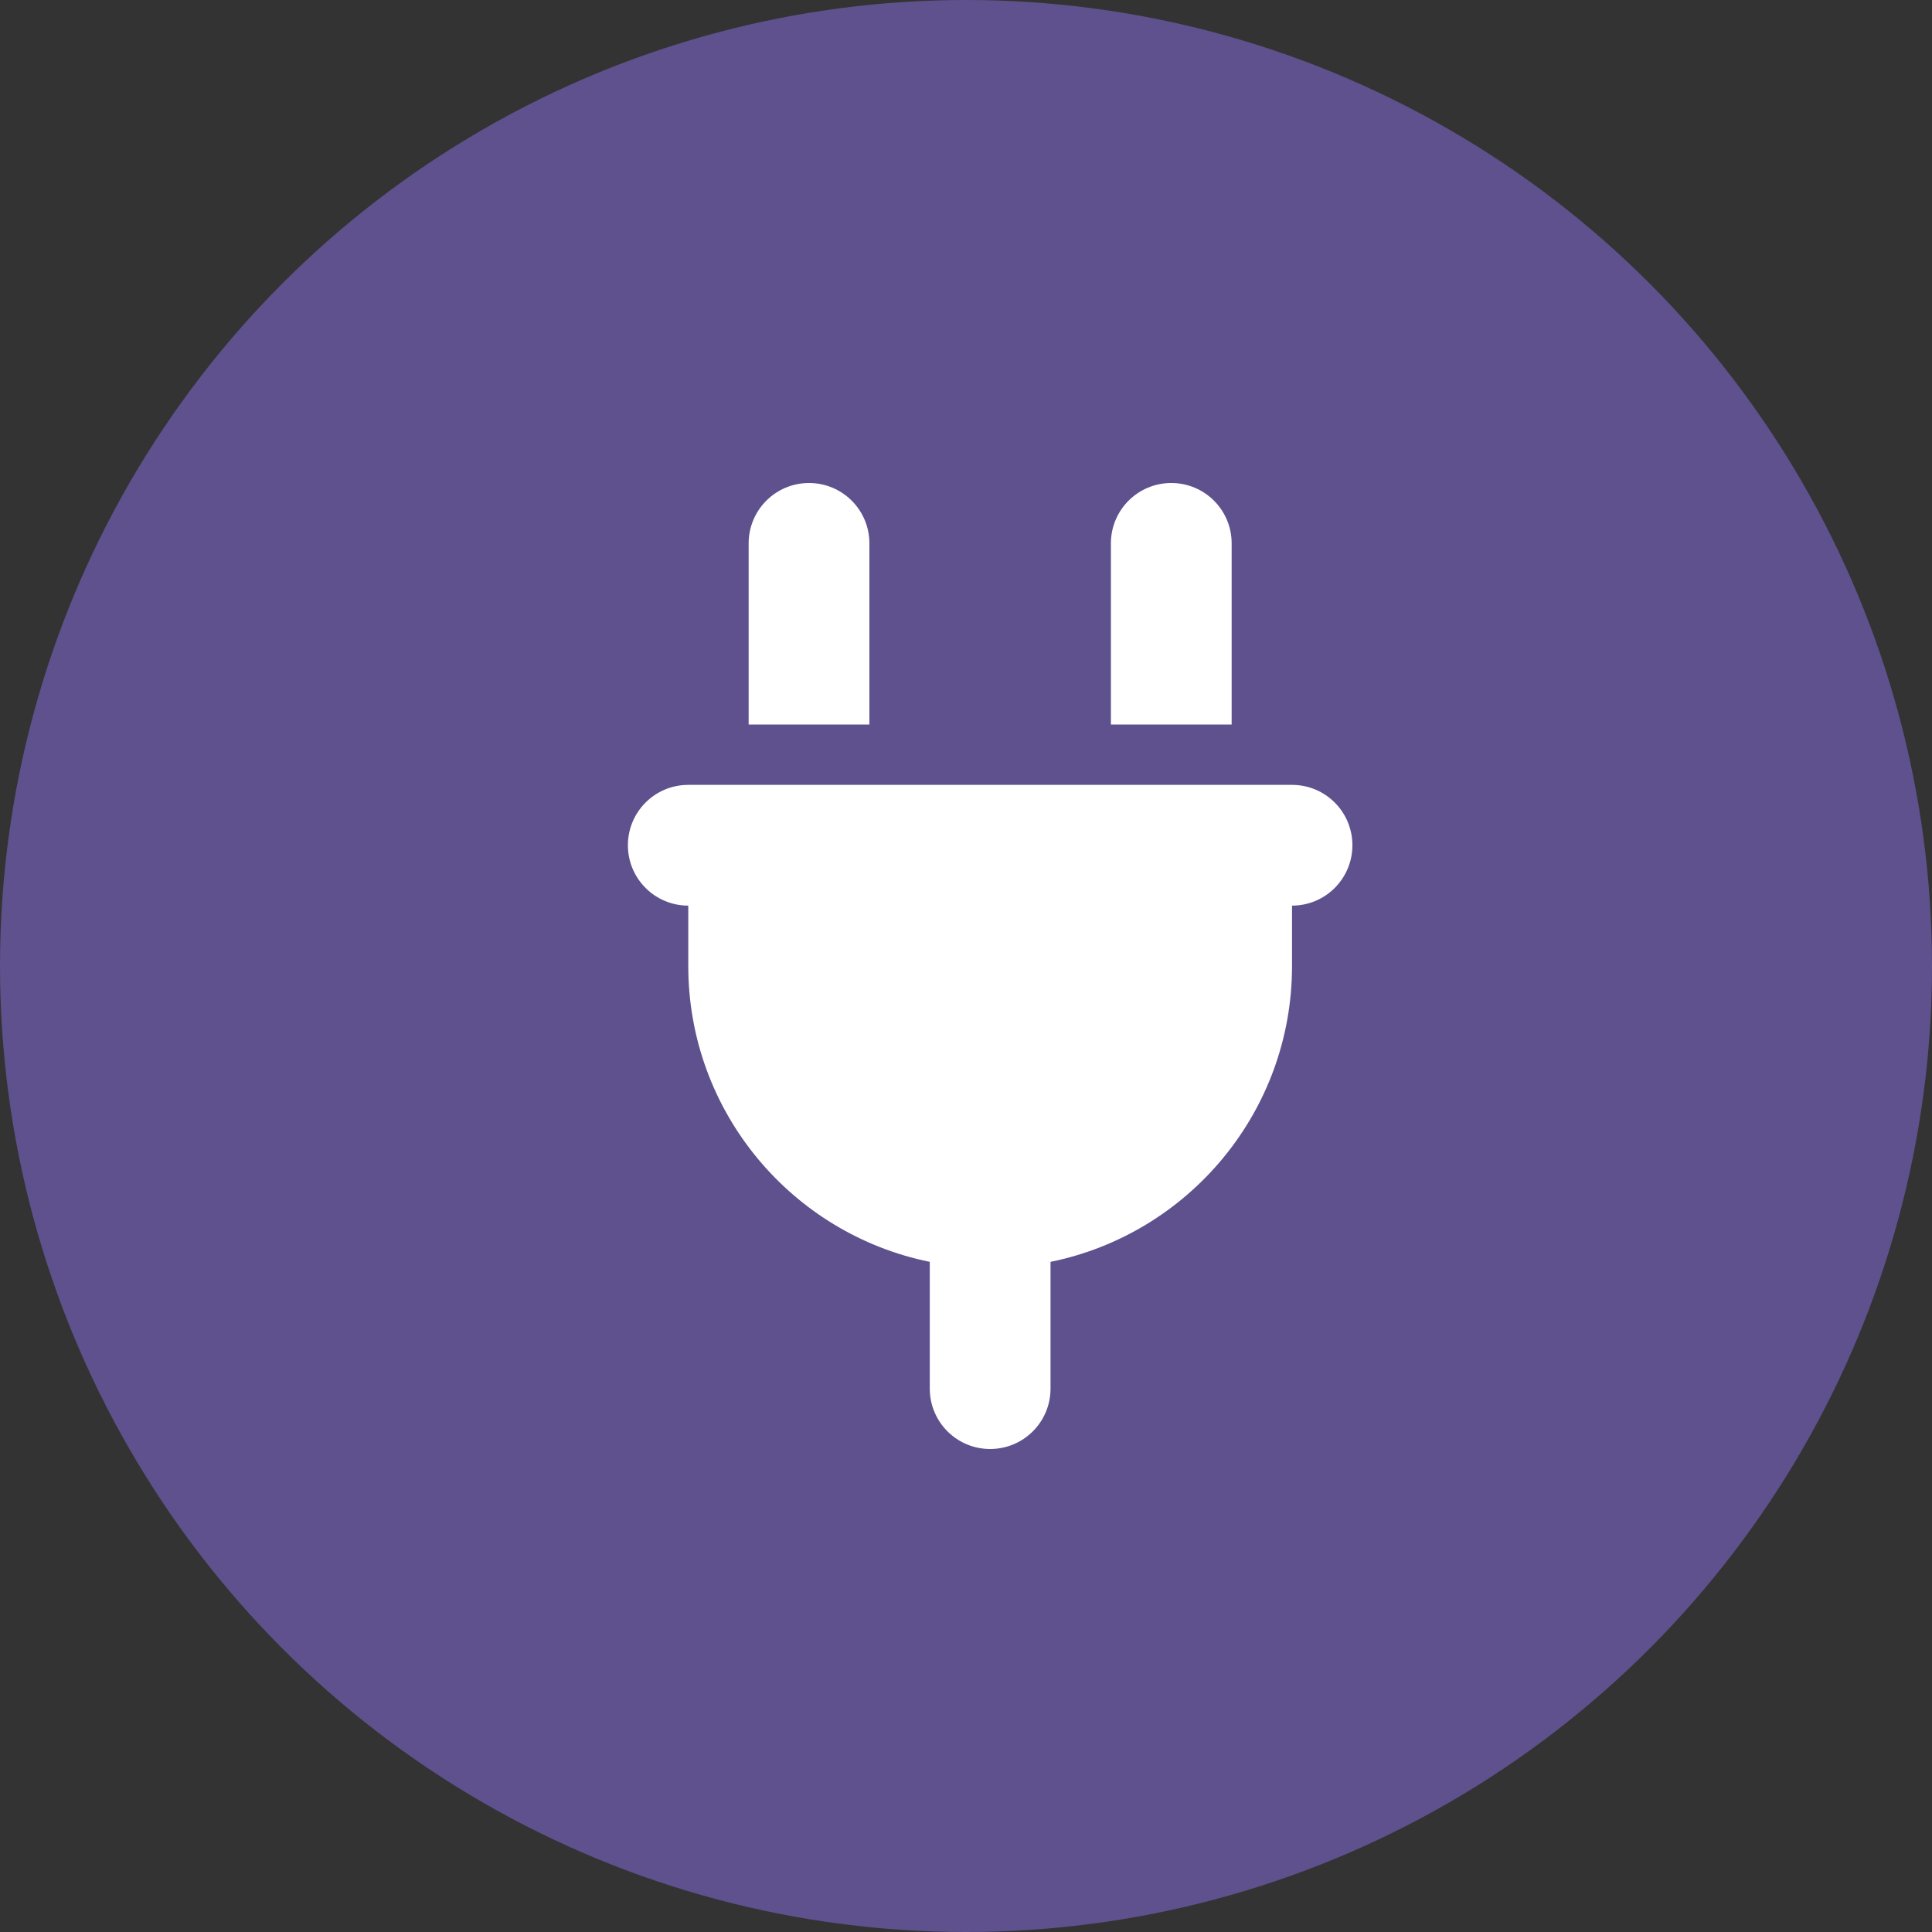
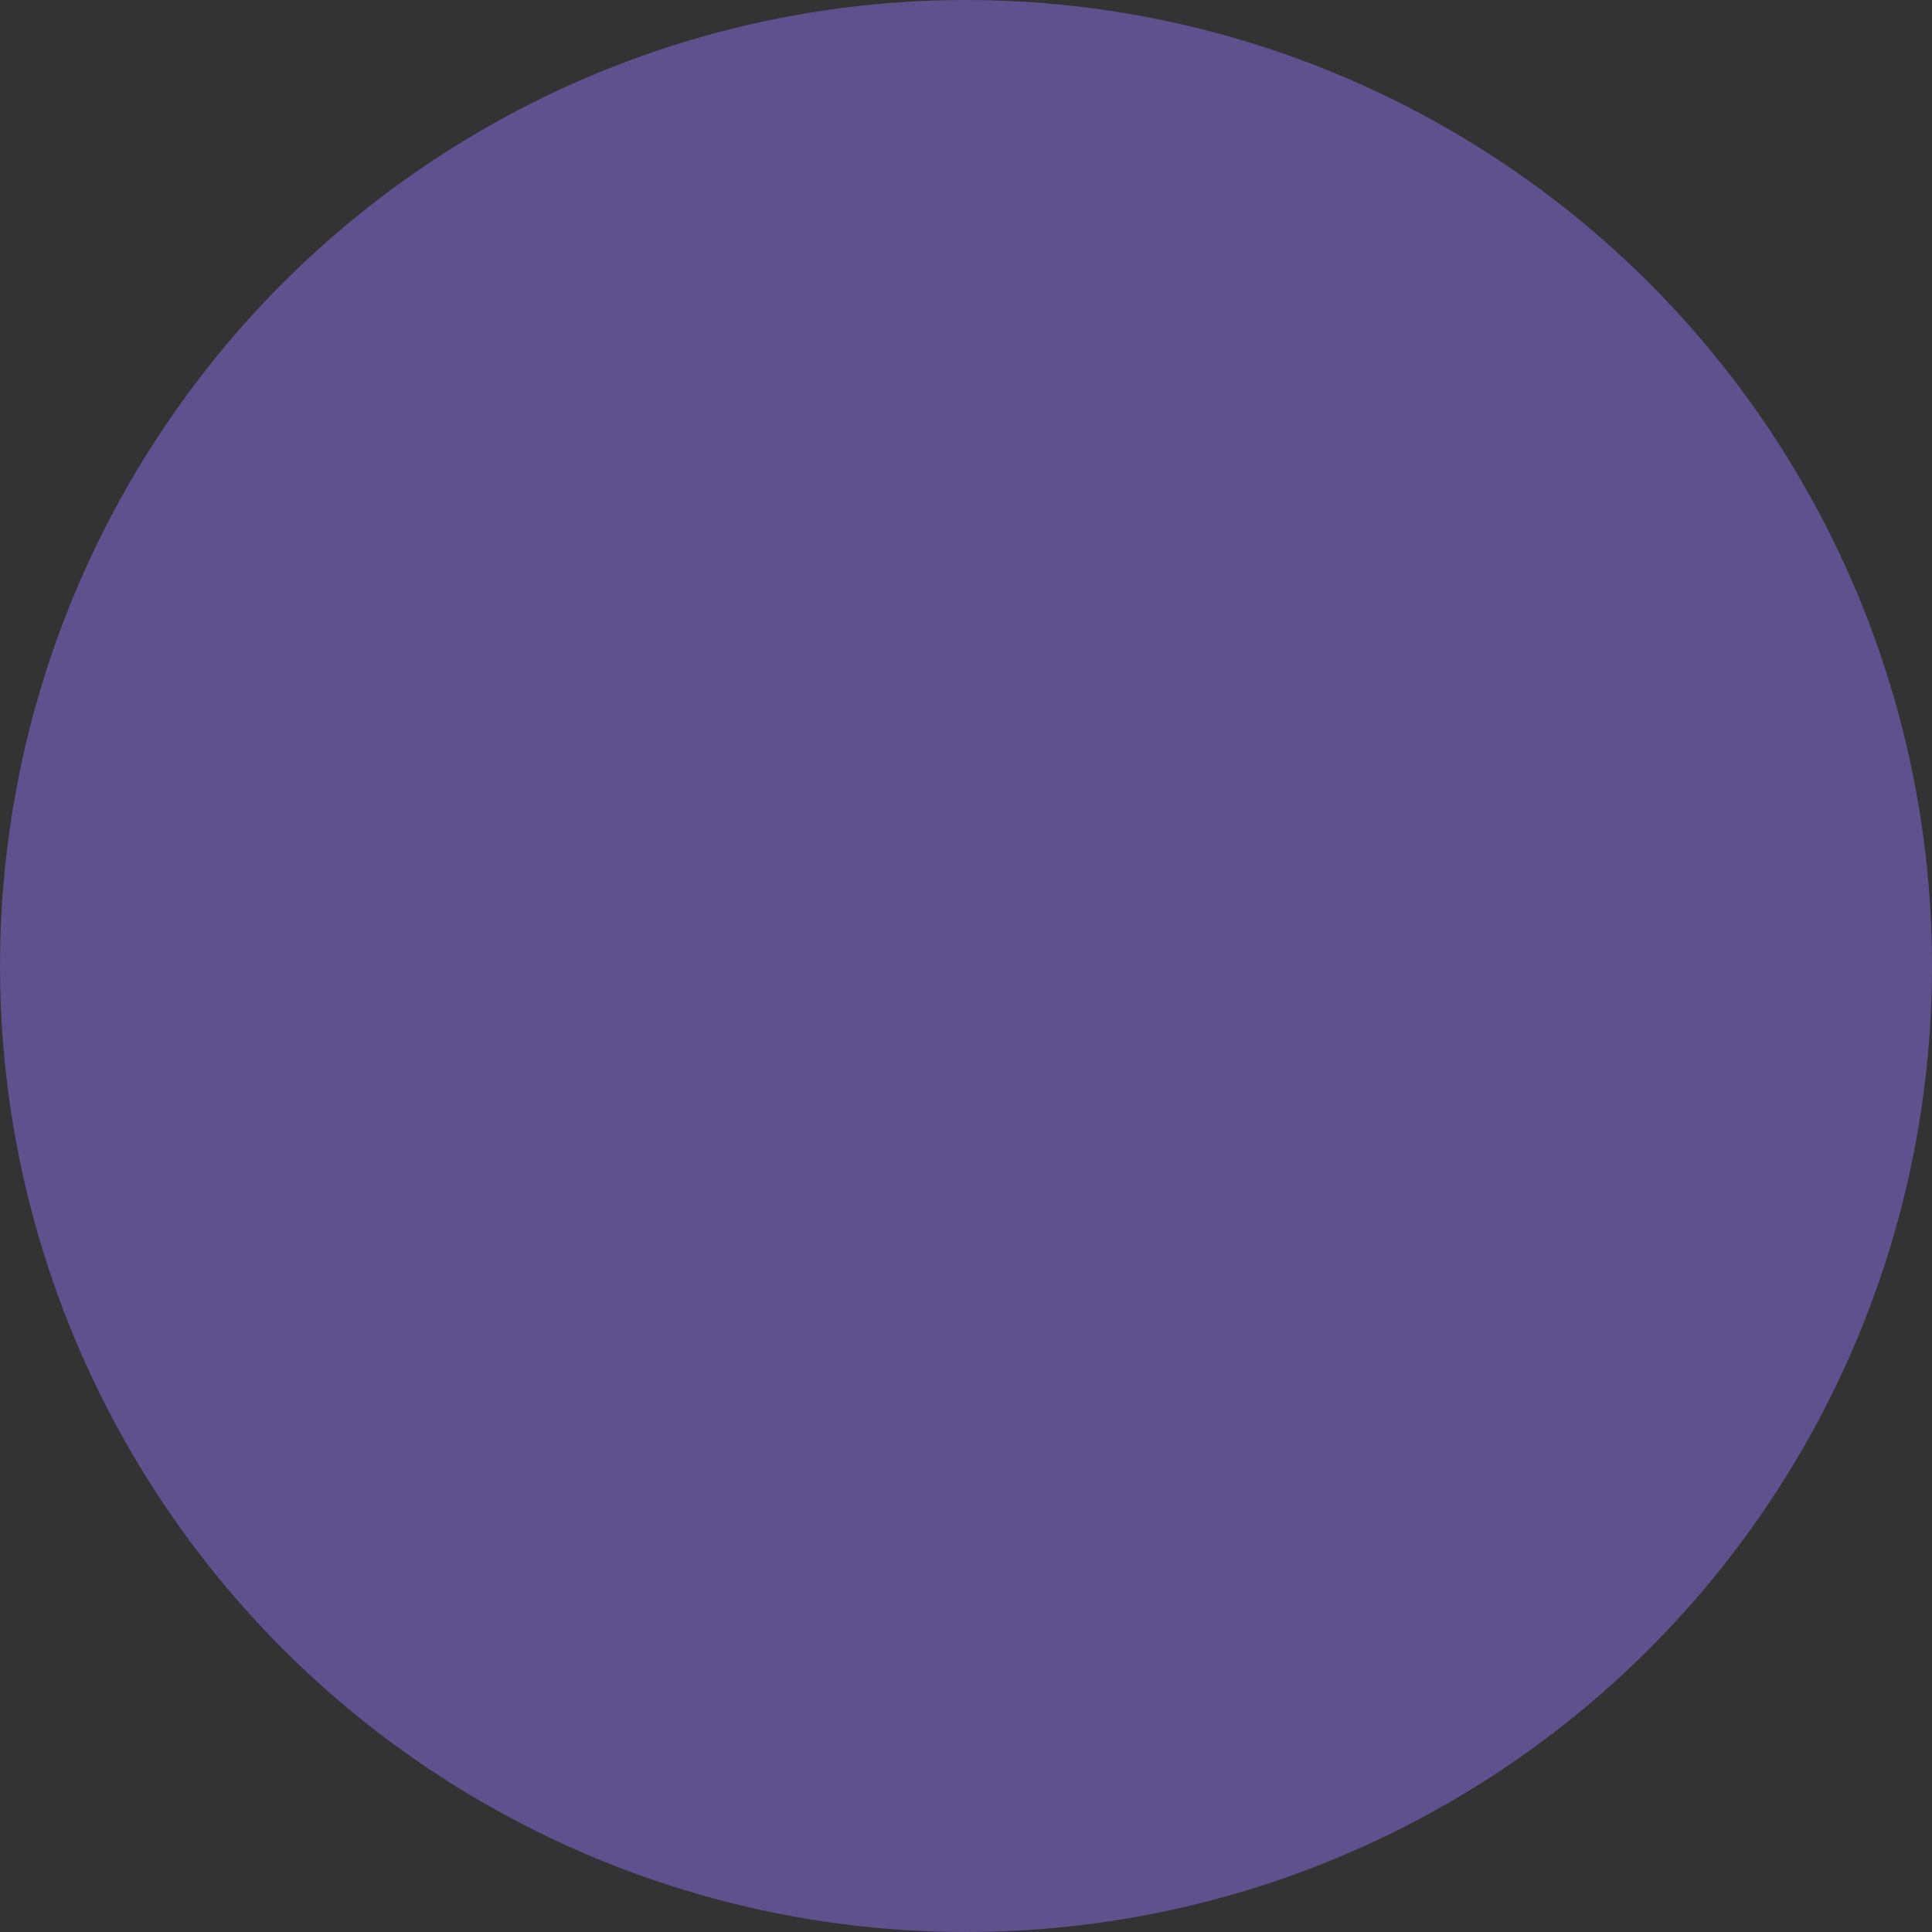
<svg xmlns="http://www.w3.org/2000/svg" width="40" height="40" viewBox="0 0 40 40" fill="none">
  <rect x="0" y="0" width="40" height="40" fill="#333333" stroke="none" />
  <circle cx="20" cy="20" r="20" fill="#5F518D" />
-   <path d="M16.75 10C16.059 10 15.5 10.559 15.5 11.25V15H18V11.25C18 10.559 17.441 10 16.75 10ZM24.25 10C23.559 10 23 10.559 23 11.25V15H25.5V11.25C25.5 10.559 24.941 10 24.25 10ZM14.25 16.25C13.559 16.25 13 16.809 13 17.5C13 18.191 13.559 18.75 14.25 18.75V20C14.25 23.023 16.398 25.547 19.25 26.125V28.75C19.25 29.441 19.809 30 20.5 30C21.191 30 21.75 29.441 21.75 28.75V26.125C24.602 25.547 26.75 23.023 26.75 20V18.75C27.441 18.75 28 18.191 28 17.5C28 16.809 27.441 16.25 26.75 16.25H14.25Z" fill="white" />
</svg>